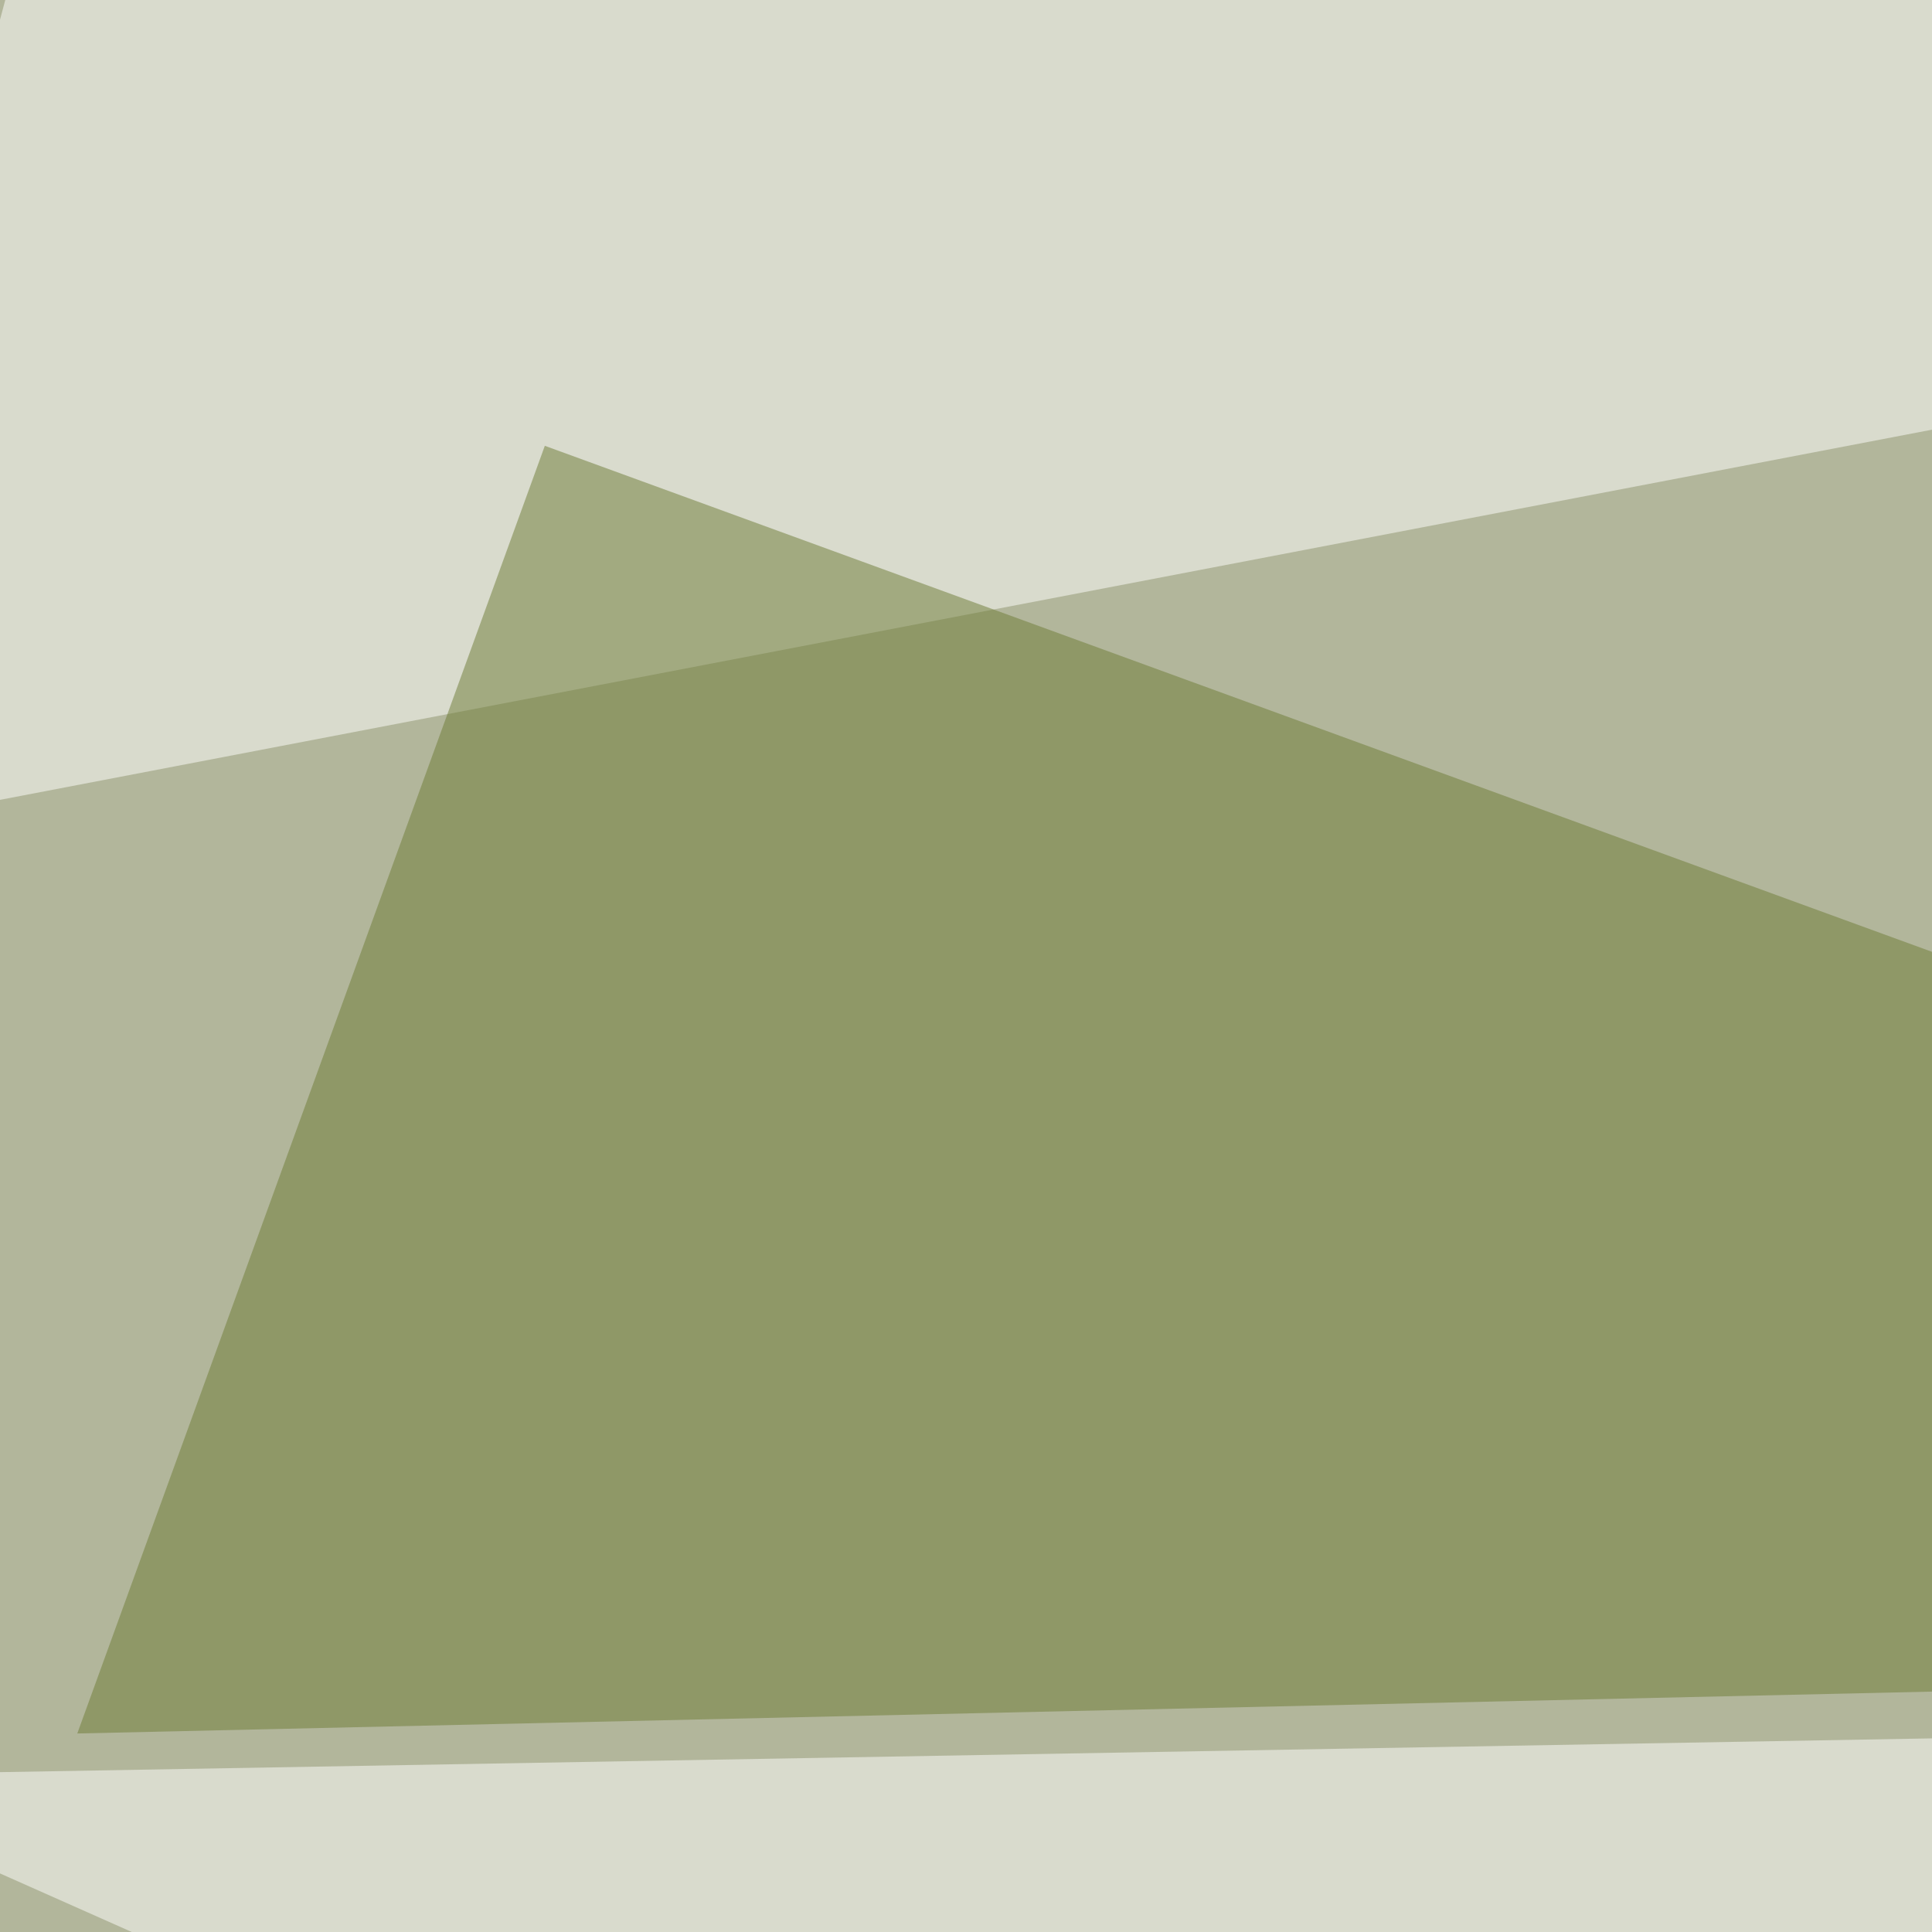
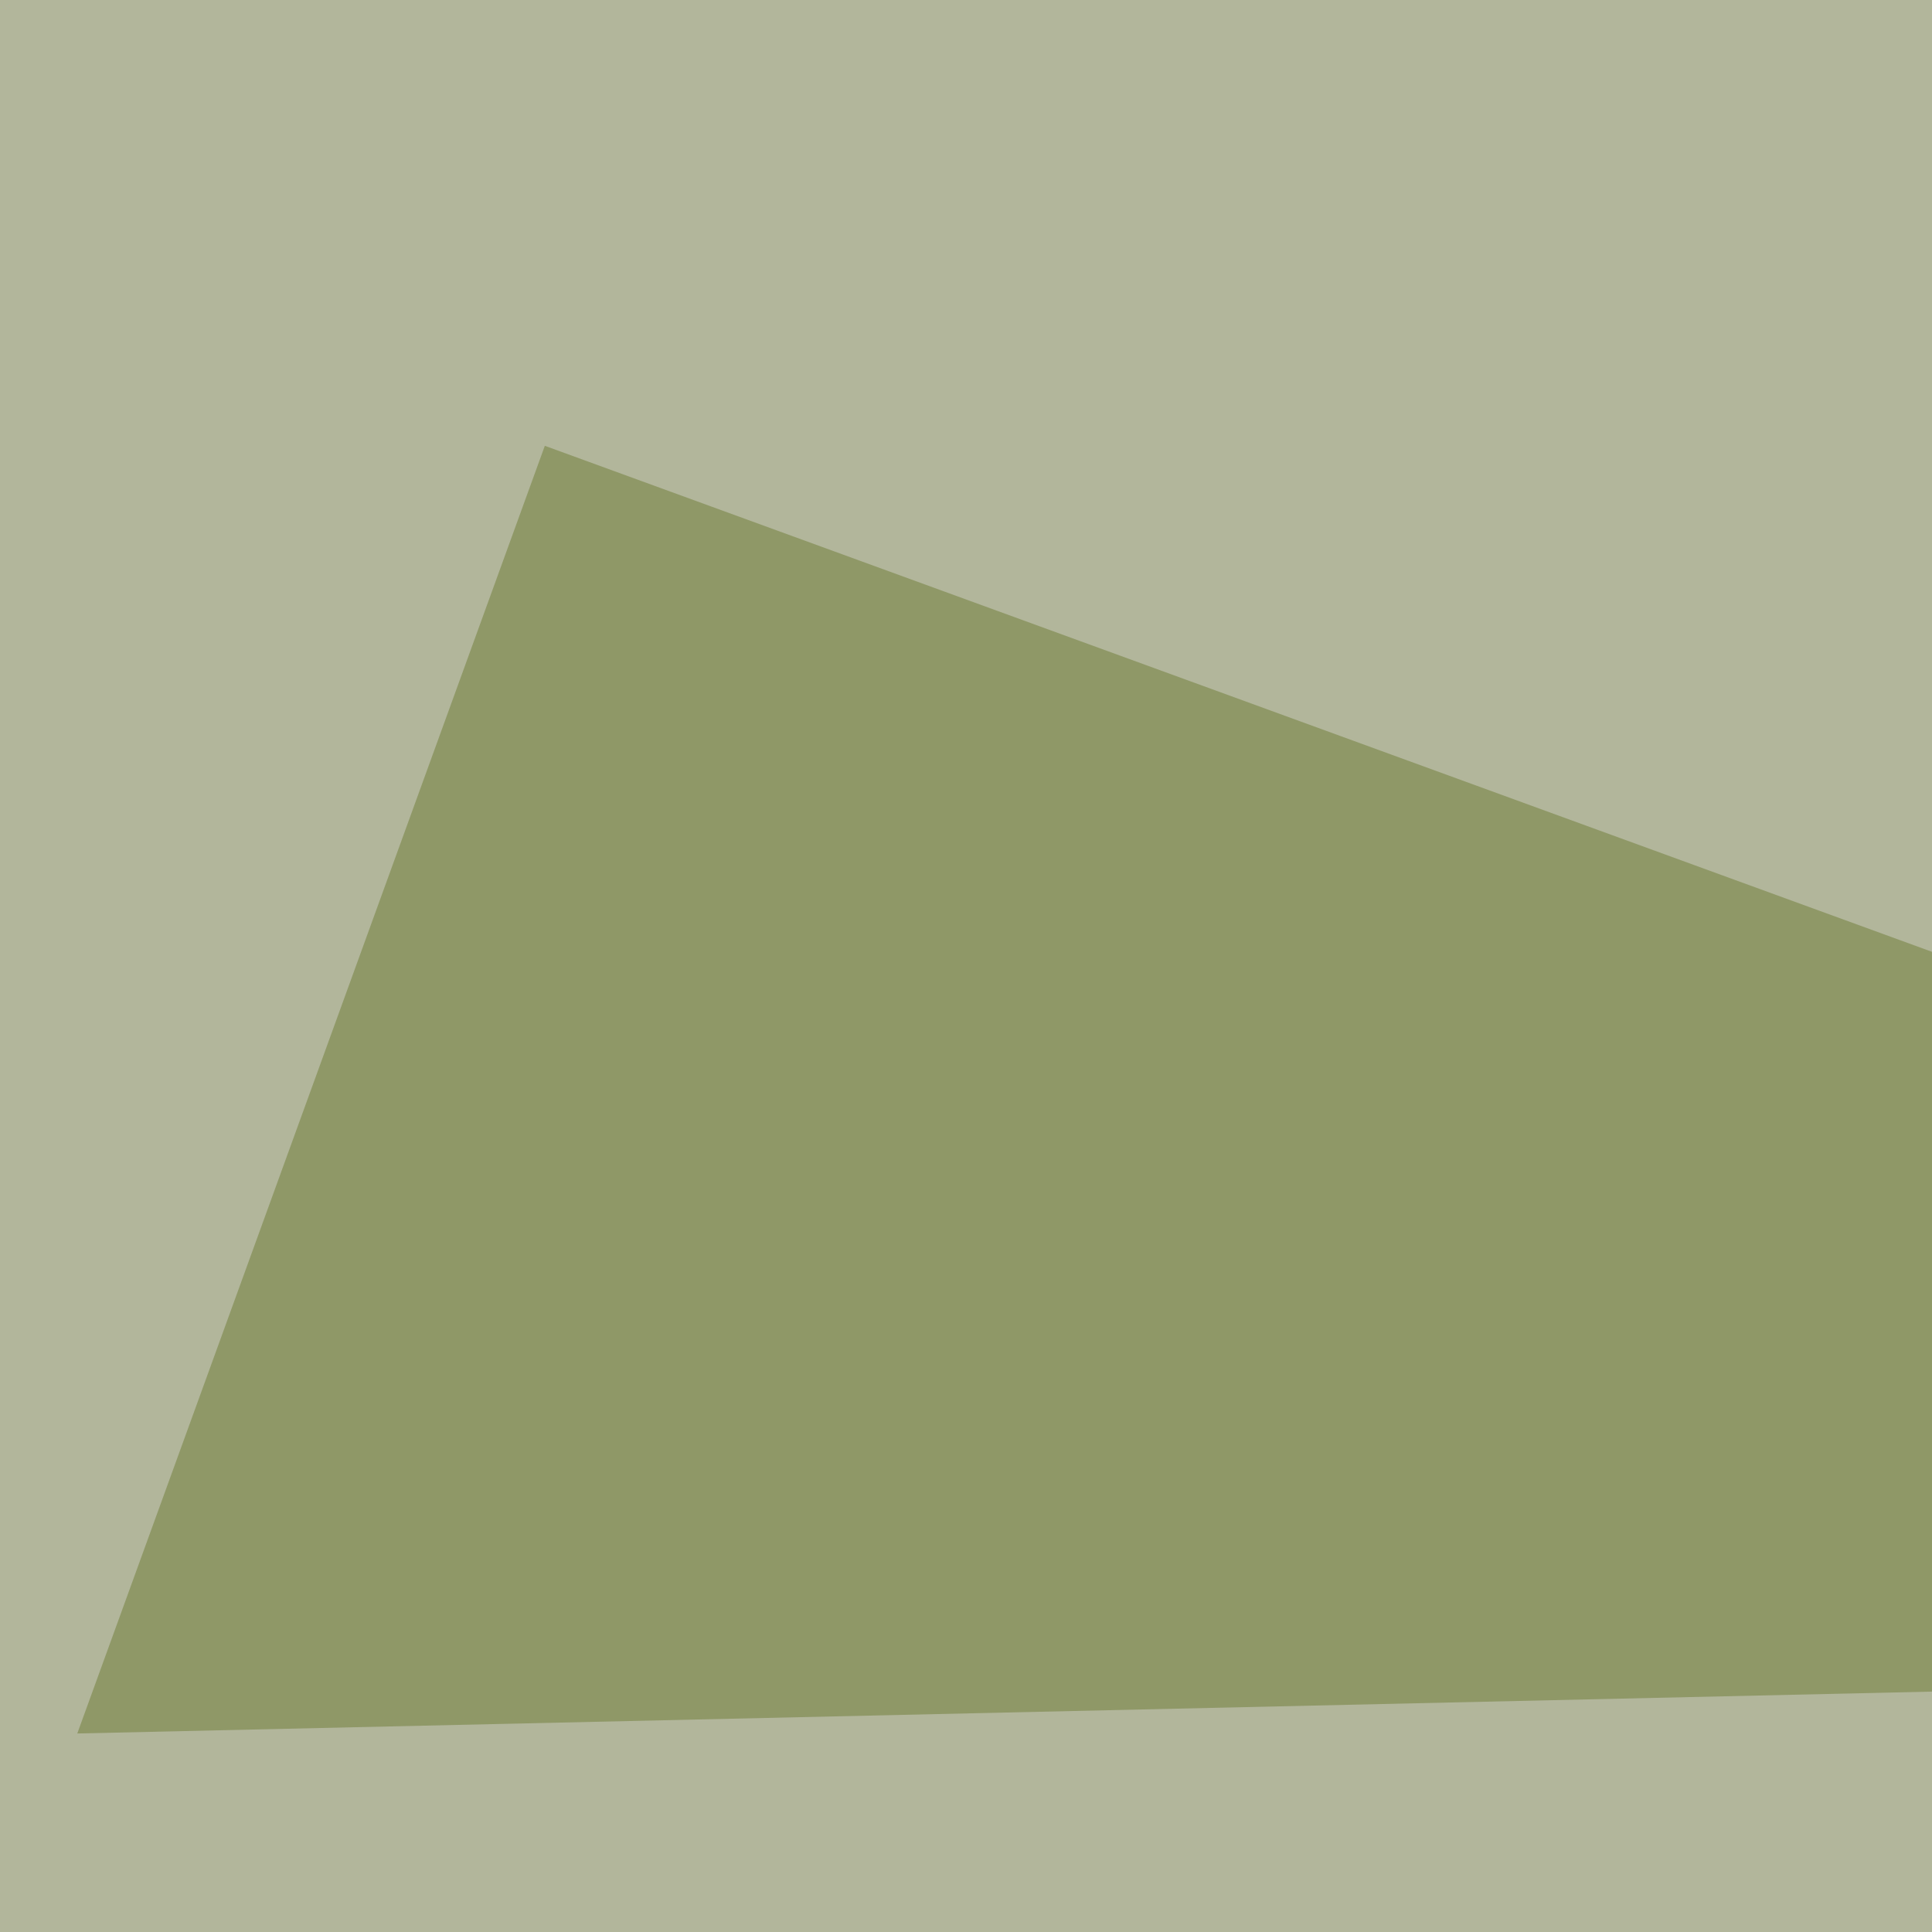
<svg xmlns="http://www.w3.org/2000/svg" width="400" height="400">
  <filter id="a">
    <feGaussianBlur stdDeviation="55" />
  </filter>
  <rect width="100%" height="100%" fill="#b2b69b" />
  <g filter="url(#a)">
    <g fill-opacity=".5">
-       <path fill="#fff" d="M795.4 13.2L-45.4 174.3 13.2-45.4z" />
-       <path fill="#67752f" d="M795.4 695.8L247.6 464.4l-293 252z" />
      <path fill="#6c7a34" d="M795.4 341.3l-682.6-249L16 358.9z" />
-       <path fill="#fff" d="M795.4 353L271 508.3-45.4 367.7z" />
    </g>
  </g>
</svg>